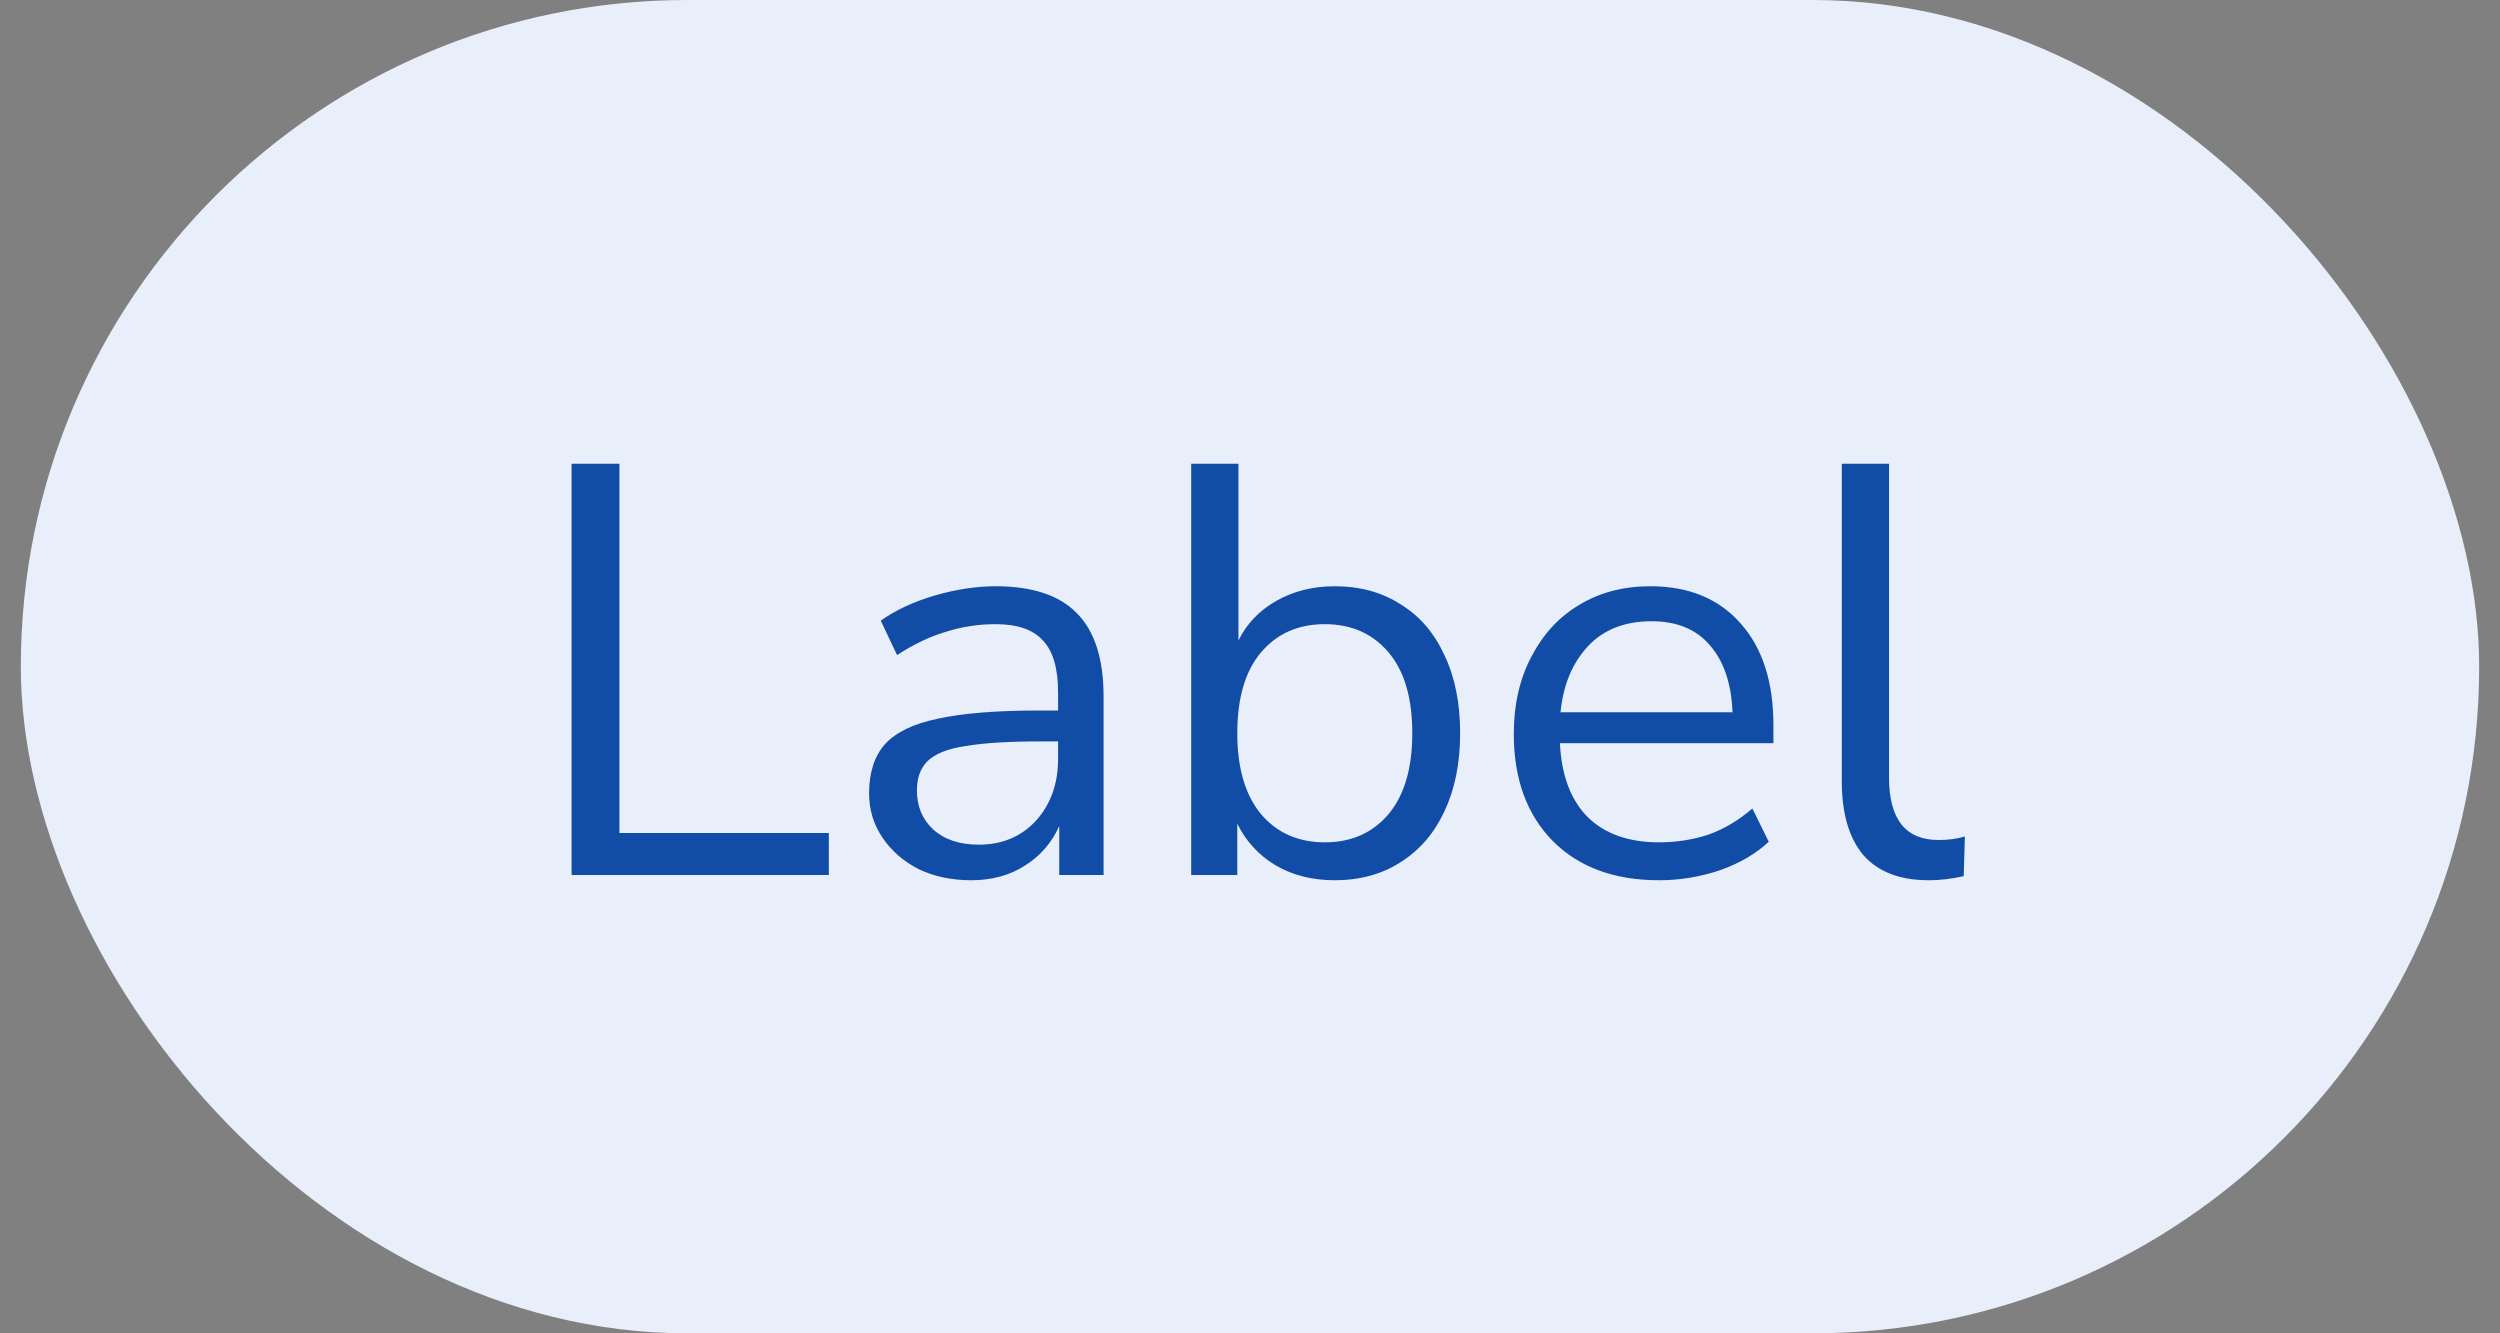
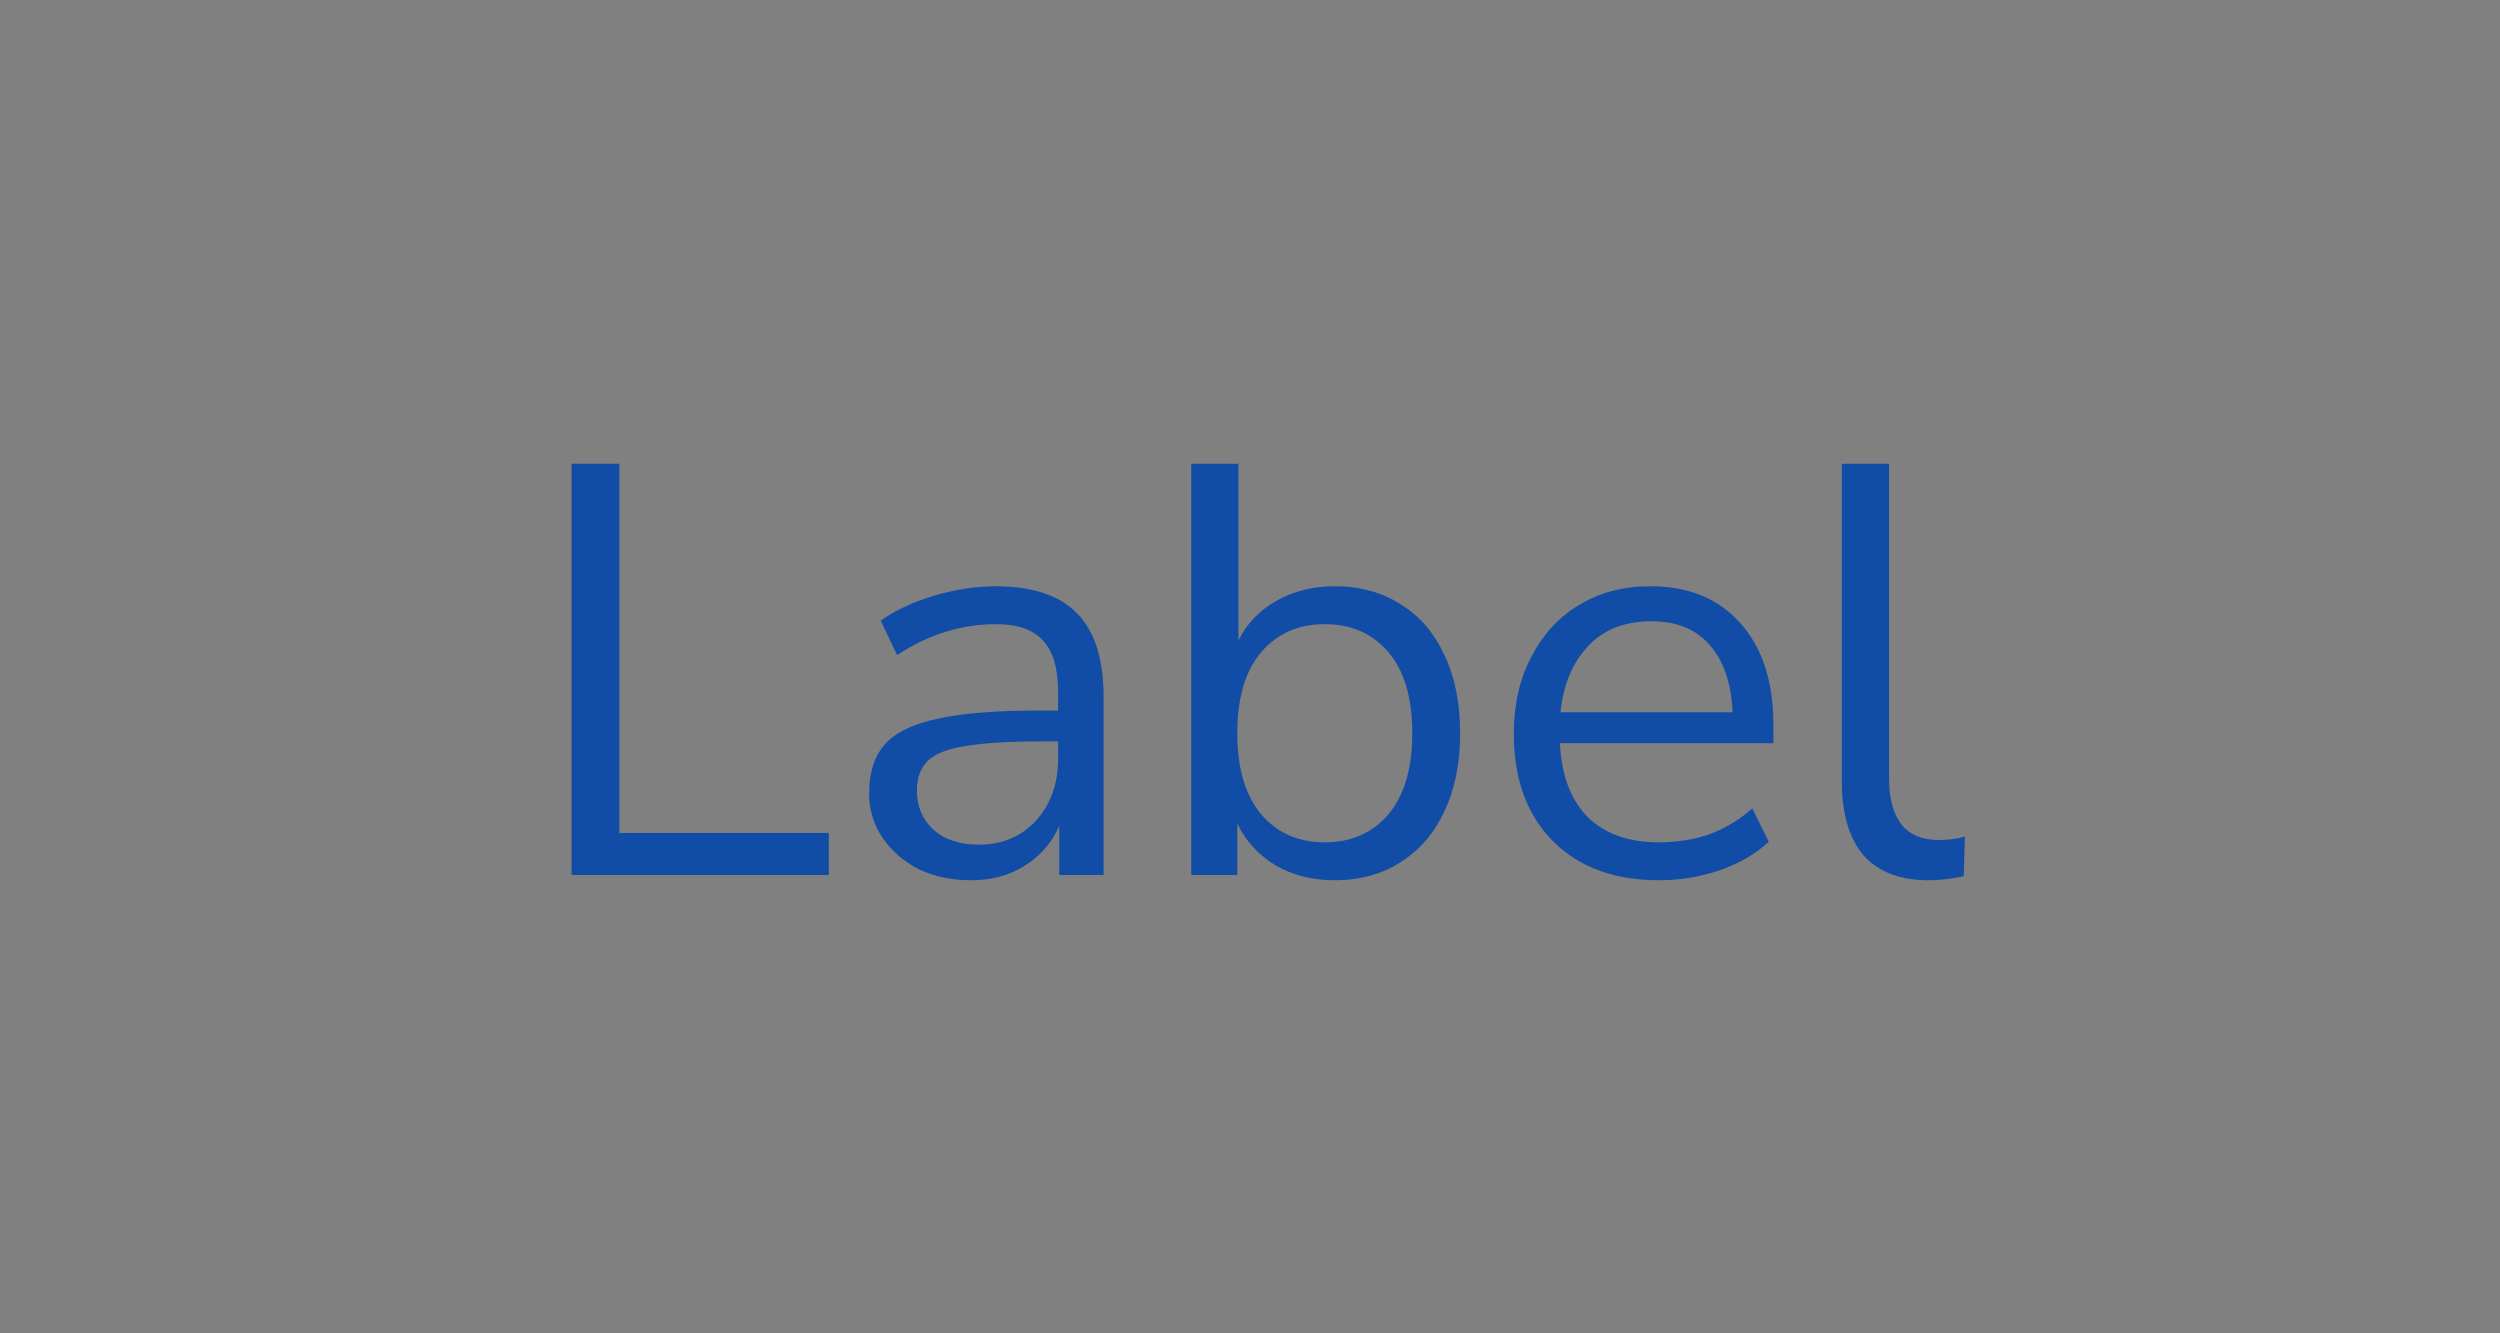
<svg xmlns="http://www.w3.org/2000/svg" width="60" height="32" viewBox="0 0 60 32" fill="none">
  <rect x="0" y="0" width="60" height="32" fill="#808080" stroke="none" />
-   <rect x="0.5" width="59" height="32" rx="16" fill="#E8EFFA" />
  <path d="M13.718 21V11.13H14.866V19.992H19.892V21H13.718ZM23.308 21.126C22.841 21.126 22.421 21.037 22.048 20.86C21.684 20.673 21.394 20.421 21.18 20.104C20.965 19.787 20.858 19.432 20.858 19.04C20.858 18.545 20.984 18.153 21.236 17.864C21.497 17.575 21.922 17.369 22.51 17.248C23.107 17.117 23.919 17.052 24.946 17.052H25.394V16.618C25.394 16.039 25.272 15.624 25.03 15.372C24.796 15.111 24.418 14.98 23.896 14.98C23.485 14.98 23.088 15.041 22.706 15.162C22.323 15.274 21.931 15.461 21.53 15.722L21.138 14.896C21.492 14.644 21.922 14.443 22.426 14.294C22.939 14.145 23.429 14.07 23.896 14.07C24.773 14.07 25.422 14.285 25.842 14.714C26.271 15.143 26.486 15.811 26.486 16.716V21H25.422V19.824C25.244 20.225 24.969 20.543 24.596 20.776C24.232 21.009 23.802 21.126 23.308 21.126ZM23.49 20.272C24.05 20.272 24.507 20.081 24.862 19.698C25.216 19.306 25.394 18.811 25.394 18.214V17.794H24.96C24.204 17.794 23.606 17.831 23.168 17.906C22.738 17.971 22.435 18.093 22.258 18.27C22.09 18.438 22.006 18.671 22.006 18.97C22.006 19.353 22.136 19.665 22.398 19.908C22.668 20.151 23.032 20.272 23.49 20.272ZM32.033 21.126C31.492 21.126 31.016 21.005 30.605 20.762C30.204 20.519 29.901 20.188 29.695 19.768V21H28.589V11.13H29.723V15.372C29.919 14.971 30.223 14.653 30.633 14.42C31.044 14.187 31.511 14.07 32.033 14.07C32.64 14.07 33.167 14.215 33.615 14.504C34.073 14.784 34.423 15.19 34.665 15.722C34.917 16.245 35.043 16.87 35.043 17.598C35.043 18.317 34.917 18.942 34.665 19.474C34.423 19.997 34.073 20.403 33.615 20.692C33.167 20.981 32.64 21.126 32.033 21.126ZM31.795 20.216C32.43 20.216 32.939 19.992 33.321 19.544C33.704 19.087 33.895 18.438 33.895 17.598C33.895 16.749 33.704 16.1 33.321 15.652C32.939 15.204 32.43 14.98 31.795 14.98C31.161 14.98 30.652 15.204 30.269 15.652C29.887 16.1 29.695 16.749 29.695 17.598C29.695 18.438 29.887 19.087 30.269 19.544C30.652 19.992 31.161 20.216 31.795 20.216ZM39.818 21.126C38.744 21.126 37.895 20.813 37.27 20.188C36.644 19.553 36.331 18.695 36.331 17.612C36.331 16.912 36.471 16.296 36.752 15.764C37.032 15.223 37.414 14.807 37.9 14.518C38.394 14.219 38.964 14.07 39.608 14.07C40.532 14.07 41.255 14.369 41.778 14.966C42.3 15.554 42.562 16.366 42.562 17.402V17.836H37.438C37.475 18.611 37.699 19.203 38.109 19.614C38.52 20.015 39.09 20.216 39.818 20.216C40.228 20.216 40.62 20.155 40.993 20.034C41.367 19.903 41.721 19.693 42.057 19.404L42.45 20.202C42.142 20.491 41.749 20.72 41.273 20.888C40.797 21.047 40.312 21.126 39.818 21.126ZM39.636 14.91C38.992 14.91 38.483 15.111 38.109 15.512C37.736 15.913 37.517 16.441 37.452 17.094H41.581C41.553 16.403 41.371 15.867 41.035 15.484C40.709 15.101 40.242 14.91 39.636 14.91ZM46.289 21.126C45.598 21.126 45.075 20.925 44.721 20.524C44.375 20.113 44.203 19.521 44.203 18.746V11.13H45.337V18.662C45.337 19.661 45.733 20.16 46.527 20.16C46.76 20.16 46.97 20.132 47.157 20.076L47.129 21.028C46.839 21.093 46.559 21.126 46.289 21.126Z" fill="#114DA6" />
</svg>